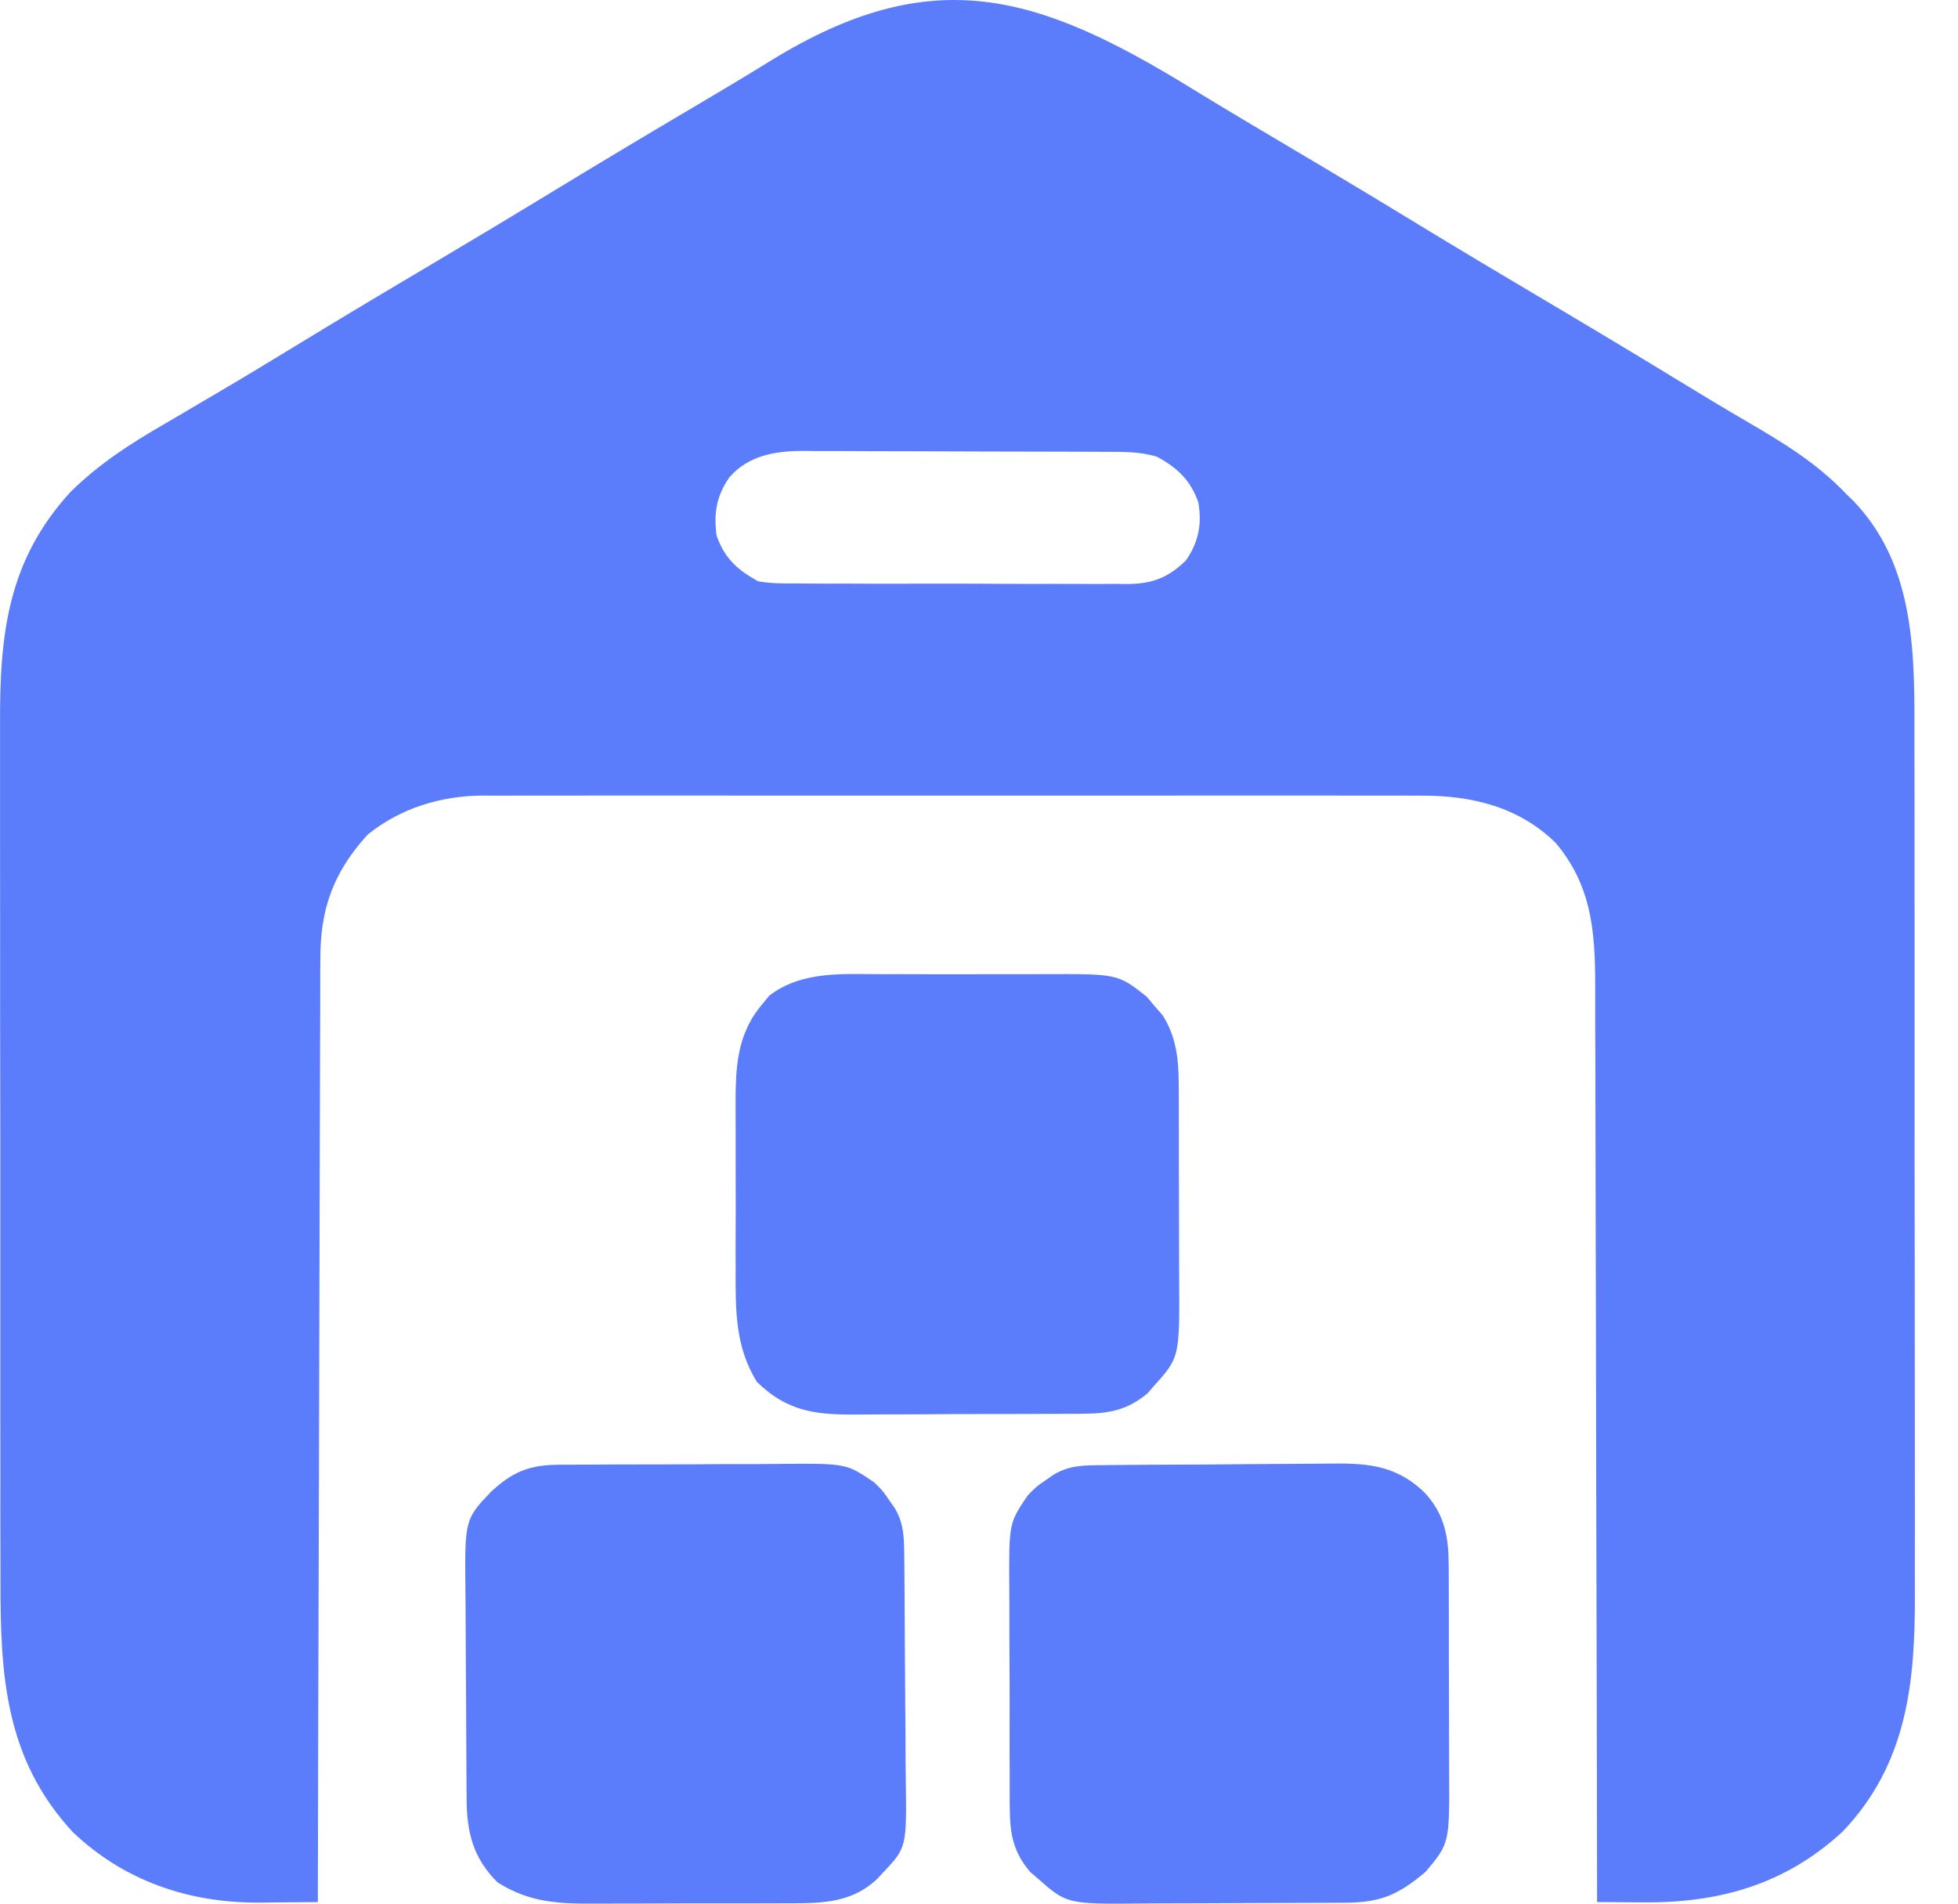
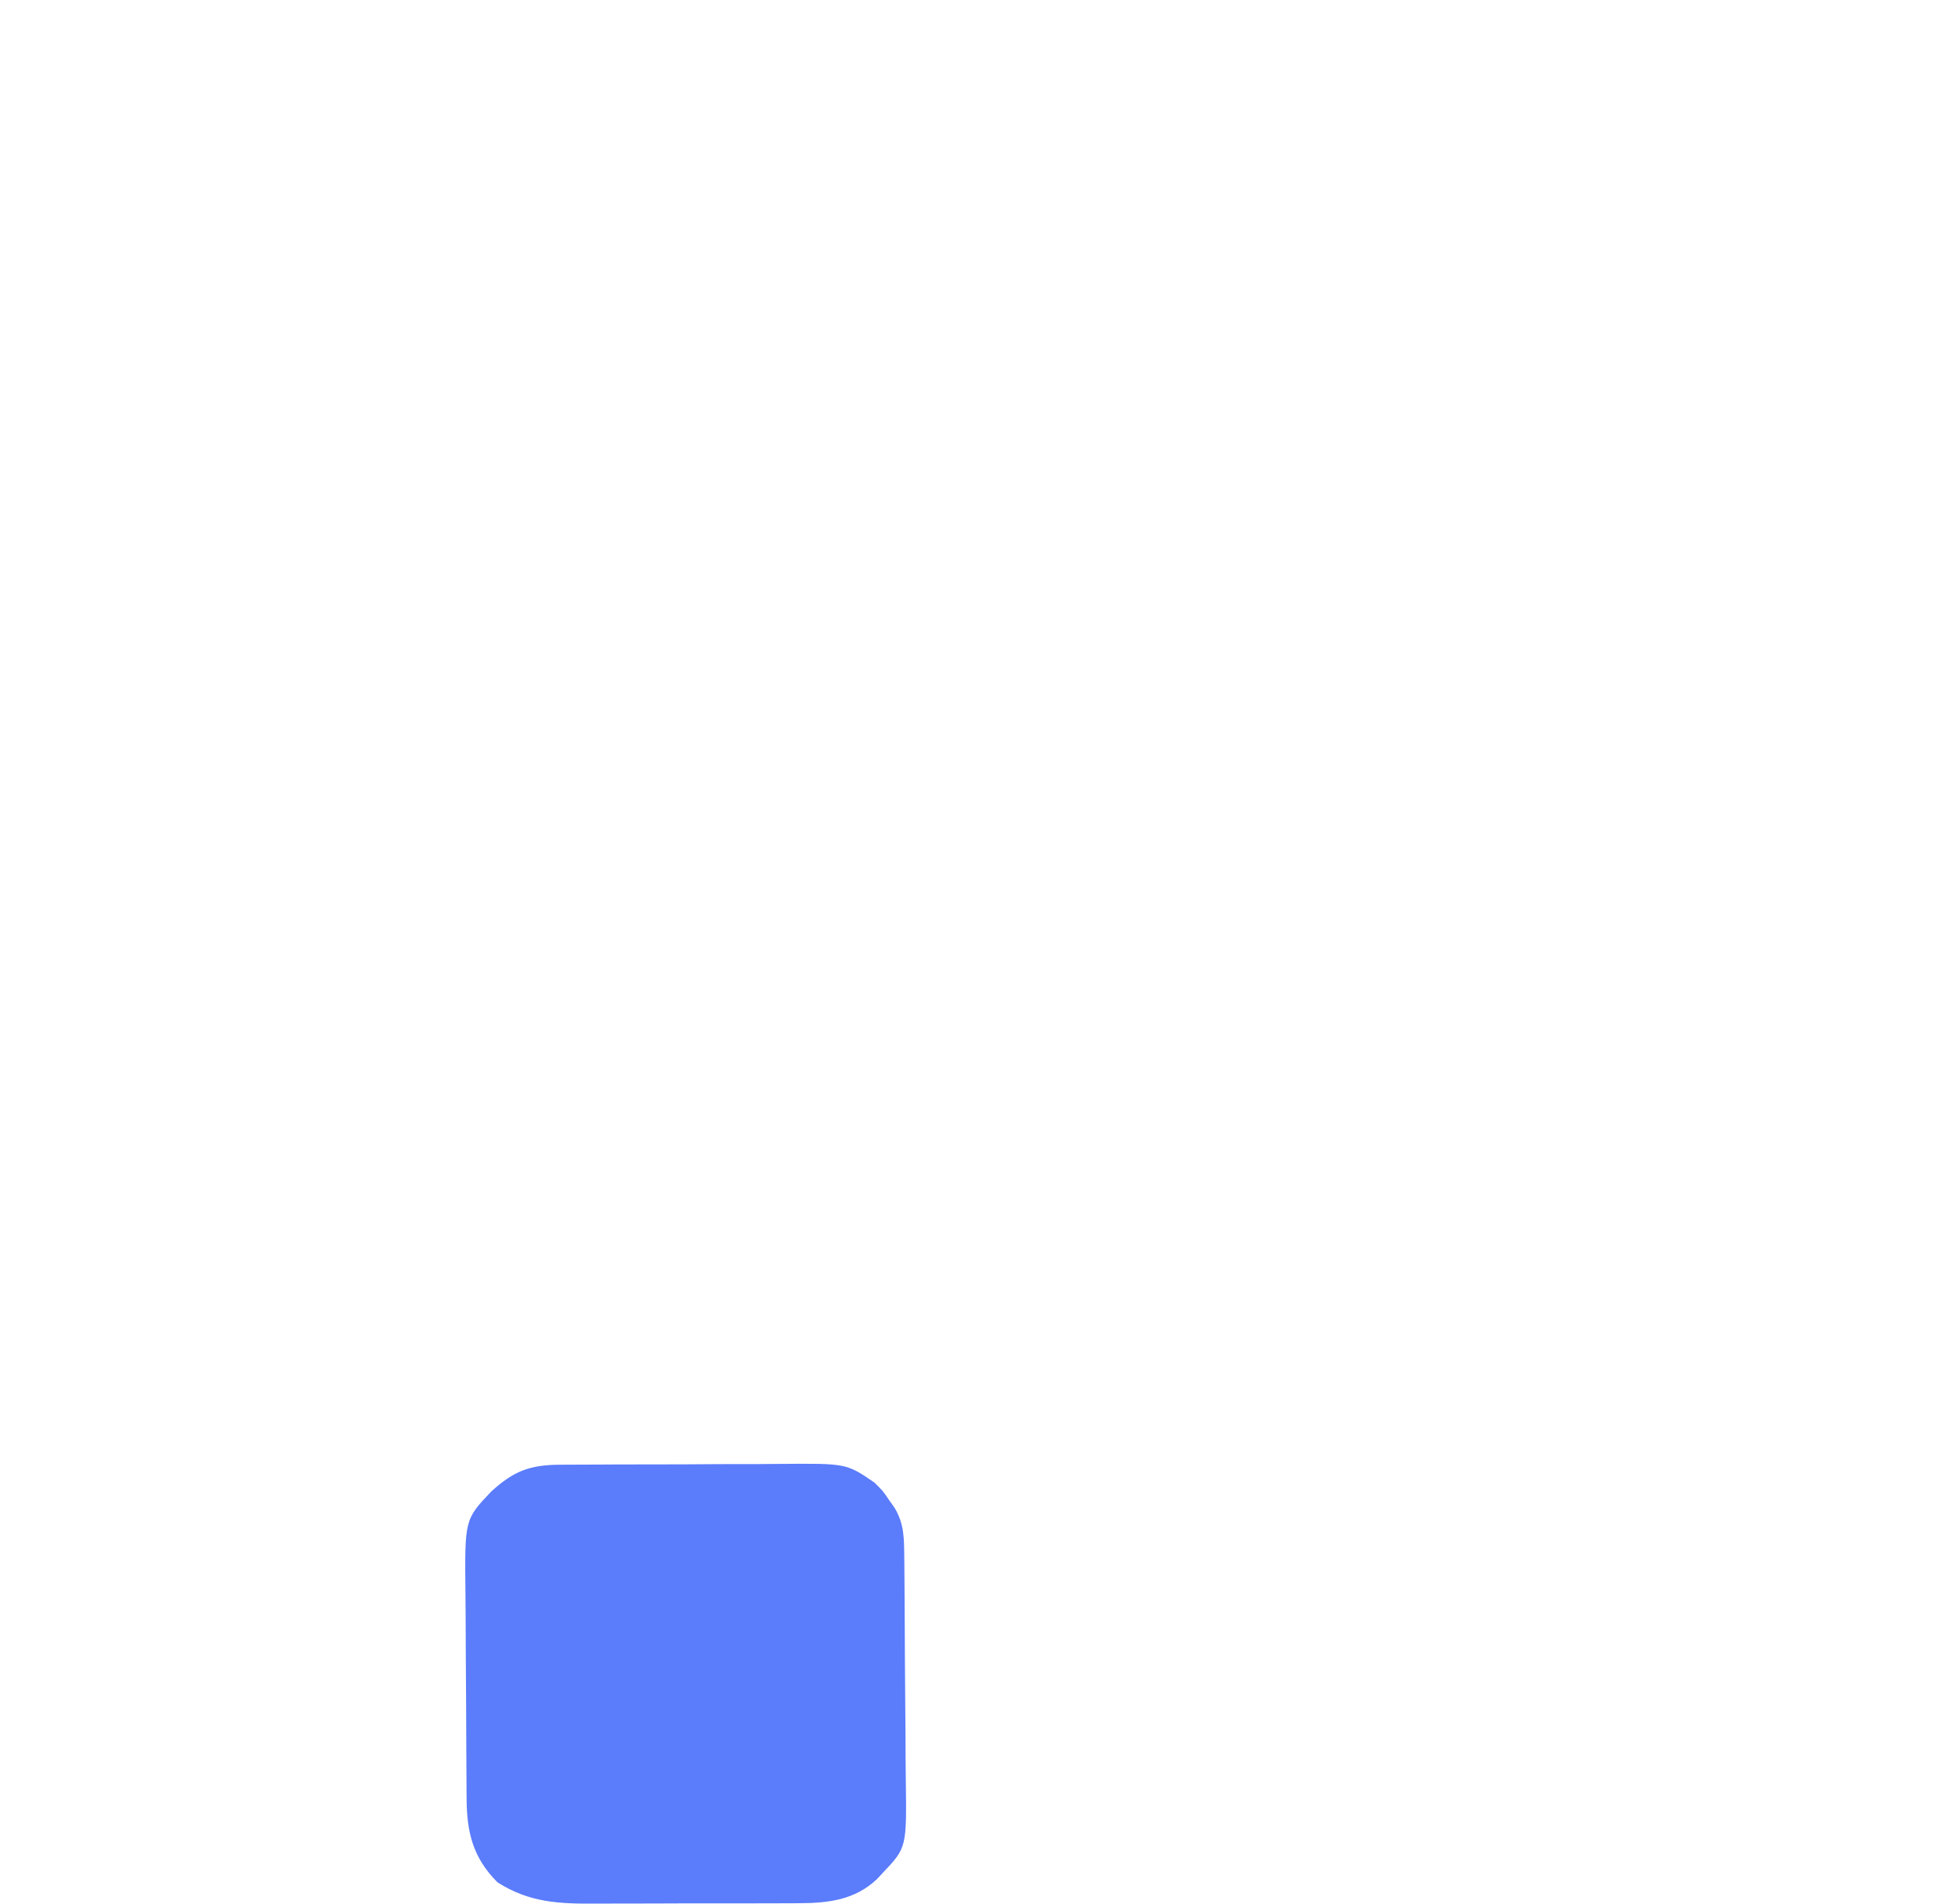
<svg xmlns="http://www.w3.org/2000/svg" width="36" height="35" viewBox="0 0 36 35" fill="none">
-   <path d="M21.904 1.622C22.503 1.99 23.108 2.349 23.713 2.707C24.523 3.186 25.331 3.671 26.134 4.161C26.852 4.598 27.572 5.028 28.295 5.456C29.17 5.974 30.041 6.496 30.909 7.026C31.304 7.267 31.7 7.507 32.101 7.74C32.779 8.135 33.401 8.51 33.946 9.083C33.988 9.124 34.03 9.165 34.074 9.207C35.233 10.411 35.202 12.066 35.199 13.617C35.199 13.804 35.2 13.991 35.2 14.178C35.201 14.631 35.202 15.085 35.201 15.537C35.201 15.906 35.201 16.275 35.201 16.643C35.201 16.696 35.201 16.749 35.202 16.803C35.202 16.91 35.202 17.017 35.202 17.124C35.203 18.126 35.202 19.128 35.202 20.13C35.201 21.043 35.202 21.957 35.204 22.871C35.206 23.812 35.206 24.754 35.206 25.695C35.205 26.223 35.206 26.75 35.207 27.277C35.208 27.773 35.208 28.269 35.206 28.765C35.206 28.947 35.206 29.128 35.207 29.309C35.214 30.938 35.063 32.433 33.881 33.673C32.828 34.647 31.609 34.99 30.208 34.976C30.086 34.976 30.086 34.976 29.961 34.975C29.762 34.974 29.563 34.972 29.364 34.971C29.364 34.878 29.364 34.786 29.364 34.69C29.361 32.492 29.357 30.295 29.35 28.097C29.35 27.826 29.349 27.555 29.348 27.284C29.348 27.23 29.348 27.177 29.348 27.121C29.345 26.249 29.344 25.378 29.343 24.506C29.342 23.611 29.34 22.715 29.337 21.82C29.335 21.318 29.334 20.815 29.334 20.313C29.334 19.84 29.333 19.366 29.33 18.893C29.33 18.72 29.329 18.546 29.33 18.373C29.332 17.292 29.332 16.367 28.604 15.498C27.925 14.832 27.05 14.622 26.126 14.629C26.05 14.628 25.974 14.628 25.895 14.628C25.642 14.627 25.389 14.627 25.135 14.628C24.953 14.628 24.77 14.627 24.588 14.627C24.145 14.626 23.702 14.626 23.259 14.627C22.899 14.627 22.539 14.627 22.179 14.627C22.127 14.627 22.076 14.627 22.023 14.627C21.919 14.627 21.814 14.627 21.71 14.627C20.732 14.626 19.755 14.627 18.777 14.628C17.939 14.629 17.102 14.629 16.264 14.628C15.29 14.627 14.315 14.626 13.341 14.627C13.237 14.627 13.133 14.627 13.029 14.627C12.978 14.627 12.927 14.627 12.874 14.627C12.514 14.627 12.155 14.627 11.796 14.627C11.311 14.626 10.827 14.626 10.342 14.628C10.165 14.628 9.987 14.628 9.81 14.627C9.567 14.627 9.324 14.627 9.081 14.629C8.977 14.628 8.977 14.628 8.87 14.627C8.097 14.634 7.368 14.856 6.76 15.345C6.128 16.037 5.885 16.717 5.89 17.642C5.889 17.716 5.889 17.791 5.888 17.868C5.887 18.116 5.887 18.364 5.887 18.612C5.886 18.79 5.886 18.968 5.885 19.147C5.883 19.63 5.882 20.113 5.881 20.597C5.881 21.051 5.879 21.505 5.877 21.959C5.874 22.858 5.872 23.757 5.87 24.657C5.869 25.53 5.867 26.403 5.864 27.276C5.864 27.33 5.863 27.384 5.863 27.439C5.862 27.709 5.862 27.98 5.861 28.25C5.854 30.49 5.848 32.73 5.844 34.971C5.565 34.974 5.286 34.976 5.007 34.978C4.889 34.98 4.889 34.98 4.77 34.981C3.479 34.988 2.286 34.587 1.338 33.684C0.092 32.336 0.006 30.803 0.009 29.064C0.009 28.876 0.008 28.688 0.008 28.5C0.006 28.045 0.006 27.59 0.007 27.135C0.007 26.765 0.007 26.394 0.006 26.024C0.006 25.971 0.006 25.918 0.006 25.863C0.006 25.756 0.006 25.648 0.006 25.541C0.005 24.535 0.005 23.528 0.006 22.522C0.007 21.604 0.006 20.686 0.004 19.768C0.002 18.822 0.001 17.877 0.002 16.931C0.002 16.402 0.002 15.872 0.001 15.342C-0 14.844 -0 14.345 0.001 13.847C0.002 13.665 0.001 13.483 0.001 13.301C-0.006 11.657 0.144 10.295 1.305 9.036C1.819 8.533 2.369 8.175 2.988 7.816C3.263 7.656 3.537 7.494 3.811 7.332C3.867 7.3 3.923 7.267 3.98 7.233C4.503 6.926 5.021 6.612 5.538 6.296C6.35 5.801 7.167 5.313 7.985 4.829C8.7 4.406 9.411 3.979 10.12 3.547C10.988 3.018 11.86 2.496 12.736 1.979C13.218 1.695 13.698 1.408 14.174 1.114C17.146 -0.717 19.085 -0.109 21.904 1.622ZM13.409 8.778C13.171 9.123 13.121 9.435 13.175 9.847C13.322 10.263 13.551 10.473 13.938 10.687C14.178 10.73 14.412 10.729 14.655 10.727C14.726 10.728 14.796 10.729 14.869 10.729C15.102 10.731 15.335 10.731 15.568 10.73C15.73 10.73 15.893 10.731 16.055 10.732C16.395 10.732 16.735 10.732 17.076 10.731C17.511 10.729 17.946 10.731 18.382 10.734C18.717 10.736 19.052 10.736 19.388 10.735C19.548 10.735 19.709 10.735 19.869 10.736C20.094 10.738 20.318 10.737 20.543 10.735C20.609 10.736 20.675 10.737 20.743 10.738C21.193 10.731 21.478 10.621 21.804 10.305C22.036 9.968 22.102 9.639 22.033 9.236C21.886 8.826 21.654 8.604 21.269 8.396C20.956 8.301 20.646 8.308 20.322 8.307C20.225 8.307 20.225 8.307 20.126 8.306C19.913 8.305 19.699 8.304 19.485 8.304C19.337 8.304 19.188 8.303 19.039 8.303C18.727 8.302 18.415 8.301 18.103 8.301C17.704 8.301 17.306 8.299 16.907 8.297C16.599 8.295 16.292 8.295 15.985 8.295C15.838 8.295 15.691 8.294 15.544 8.293C15.338 8.292 15.131 8.292 14.925 8.292C14.865 8.292 14.805 8.291 14.743 8.29C14.238 8.294 13.755 8.378 13.409 8.778Z" fill="#5B7CFB" />
-   <path d="M16.186 17.911C16.3 17.911 16.414 17.911 16.528 17.91C16.765 17.91 17.003 17.91 17.24 17.912C17.543 17.913 17.846 17.912 18.148 17.911C18.383 17.91 18.618 17.91 18.852 17.911C18.964 17.911 19.075 17.911 19.187 17.91C20.551 17.905 20.551 17.905 21.083 18.324C21.154 18.409 21.154 18.409 21.226 18.495C21.275 18.551 21.324 18.606 21.374 18.663C21.622 19.052 21.67 19.459 21.672 19.912C21.673 20.012 21.674 20.112 21.674 20.215C21.674 20.323 21.674 20.431 21.674 20.54C21.674 20.652 21.675 20.764 21.675 20.877C21.676 21.111 21.676 21.346 21.675 21.581C21.675 21.88 21.676 22.179 21.678 22.479C21.679 22.71 21.679 22.942 21.679 23.174C21.679 23.284 21.679 23.395 21.68 23.505C21.689 24.959 21.689 24.959 21.207 25.492C21.172 25.533 21.137 25.573 21.101 25.615C20.735 25.923 20.399 25.989 19.931 25.992C19.875 25.992 19.819 25.993 19.762 25.994C19.579 25.995 19.396 25.995 19.213 25.995C19.085 25.996 18.957 25.997 18.829 25.997C18.561 25.998 18.293 25.998 18.025 25.998C17.683 25.997 17.341 26 16.999 26.003C16.734 26.005 16.47 26.005 16.206 26.005C16.08 26.005 15.954 26.006 15.827 26.007C15.037 26.015 14.502 25.977 13.915 25.406C13.515 24.755 13.523 24.09 13.526 23.344C13.526 23.232 13.526 23.119 13.525 23.007C13.525 22.773 13.526 22.539 13.527 22.305C13.528 22.006 13.527 21.707 13.526 21.408C13.525 21.177 13.525 20.945 13.526 20.714C13.526 20.604 13.526 20.494 13.525 20.383C13.523 19.657 13.53 19.029 14.024 18.452C14.064 18.404 14.103 18.355 14.144 18.305C14.735 17.853 15.478 17.908 16.186 17.911Z" fill="#5B7CFB" />
  <path d="M10.289 26.93C10.371 26.929 10.371 26.929 10.456 26.929C10.637 26.927 10.818 26.927 10.999 26.927C11.126 26.926 11.253 26.926 11.379 26.925C11.644 26.924 11.91 26.924 12.175 26.924C12.514 26.924 12.852 26.922 13.191 26.919C13.453 26.918 13.714 26.917 13.975 26.918C14.1 26.917 14.225 26.917 14.35 26.915C15.562 26.905 15.562 26.905 16.077 27.258C16.234 27.413 16.234 27.413 16.339 27.568C16.375 27.619 16.411 27.671 16.449 27.724C16.629 28.028 16.622 28.293 16.626 28.64C16.627 28.722 16.627 28.722 16.628 28.806C16.63 28.988 16.631 29.17 16.632 29.352C16.632 29.414 16.633 29.476 16.633 29.54C16.635 29.87 16.637 30.199 16.638 30.529C16.639 30.801 16.641 31.073 16.644 31.345C16.648 31.674 16.65 32.003 16.65 32.332C16.651 32.457 16.652 32.582 16.654 32.707C16.671 33.97 16.671 33.97 16.229 34.436C16.194 34.474 16.158 34.512 16.122 34.551C15.716 34.931 15.238 34.989 14.702 34.992C14.651 34.992 14.601 34.992 14.549 34.993C14.384 34.994 14.219 34.994 14.053 34.994C13.937 34.994 13.821 34.994 13.706 34.995C13.463 34.995 13.221 34.995 12.979 34.995C12.669 34.994 12.36 34.996 12.051 34.997C11.812 34.998 11.573 34.999 11.333 34.998C11.219 34.998 11.105 34.999 10.992 34.999C10.3 35.004 9.745 34.989 9.147 34.608C8.7 34.161 8.584 33.698 8.579 33.082C8.579 33.031 8.578 32.98 8.578 32.927C8.576 32.758 8.575 32.59 8.575 32.421C8.574 32.363 8.574 32.305 8.574 32.246C8.572 31.939 8.571 31.633 8.57 31.327C8.569 31.012 8.567 30.697 8.564 30.382C8.562 30.139 8.561 29.895 8.561 29.652C8.561 29.536 8.56 29.42 8.558 29.304C8.543 27.936 8.543 27.936 9.034 27.421C9.438 27.052 9.736 26.933 10.289 26.93Z" fill="#5B7CFB" />
-   <path d="M20.284 26.938C20.339 26.937 20.394 26.936 20.451 26.936C20.632 26.934 20.814 26.933 20.996 26.931C21.058 26.931 21.12 26.931 21.184 26.93C21.514 26.928 21.843 26.927 22.173 26.926C22.445 26.925 22.717 26.922 22.989 26.919C23.318 26.916 23.647 26.914 23.976 26.913C24.101 26.913 24.226 26.912 24.351 26.91C25.09 26.899 25.638 26.909 26.195 27.444C26.563 27.844 26.634 28.256 26.636 28.784C26.636 28.835 26.637 28.886 26.637 28.939C26.638 29.107 26.638 29.275 26.638 29.443C26.638 29.561 26.639 29.679 26.639 29.796C26.639 30.043 26.639 30.289 26.639 30.535C26.639 30.85 26.64 31.164 26.642 31.479C26.643 31.722 26.643 31.965 26.643 32.208C26.643 32.324 26.643 32.44 26.644 32.556C26.652 33.891 26.652 33.891 26.209 34.417C25.703 34.841 25.384 34.979 24.732 34.983C24.656 34.983 24.656 34.983 24.579 34.984C24.412 34.985 24.246 34.986 24.079 34.986C23.963 34.987 23.847 34.987 23.731 34.987C23.487 34.988 23.243 34.989 23 34.989C22.689 34.989 22.378 34.991 22.067 34.993C21.826 34.995 21.586 34.995 21.346 34.995C21.232 34.996 21.117 34.996 21.002 34.997C19.615 35.009 19.615 35.009 19.069 34.527C19.028 34.492 18.986 34.456 18.944 34.42C18.634 34.06 18.568 33.723 18.566 33.257C18.565 33.202 18.565 33.147 18.564 33.091C18.563 32.91 18.563 32.73 18.564 32.549C18.563 32.423 18.563 32.297 18.562 32.17C18.562 31.906 18.562 31.642 18.563 31.377C18.564 31.04 18.562 30.702 18.56 30.365C18.558 30.104 18.558 29.843 18.559 29.582C18.559 29.458 18.558 29.334 18.557 29.209C18.549 28.003 18.549 28.003 18.902 27.487C19.058 27.33 19.058 27.33 19.212 27.224C19.264 27.188 19.315 27.152 19.368 27.115C19.672 26.934 19.938 26.941 20.284 26.938Z" fill="#5B7CFB" />
</svg>